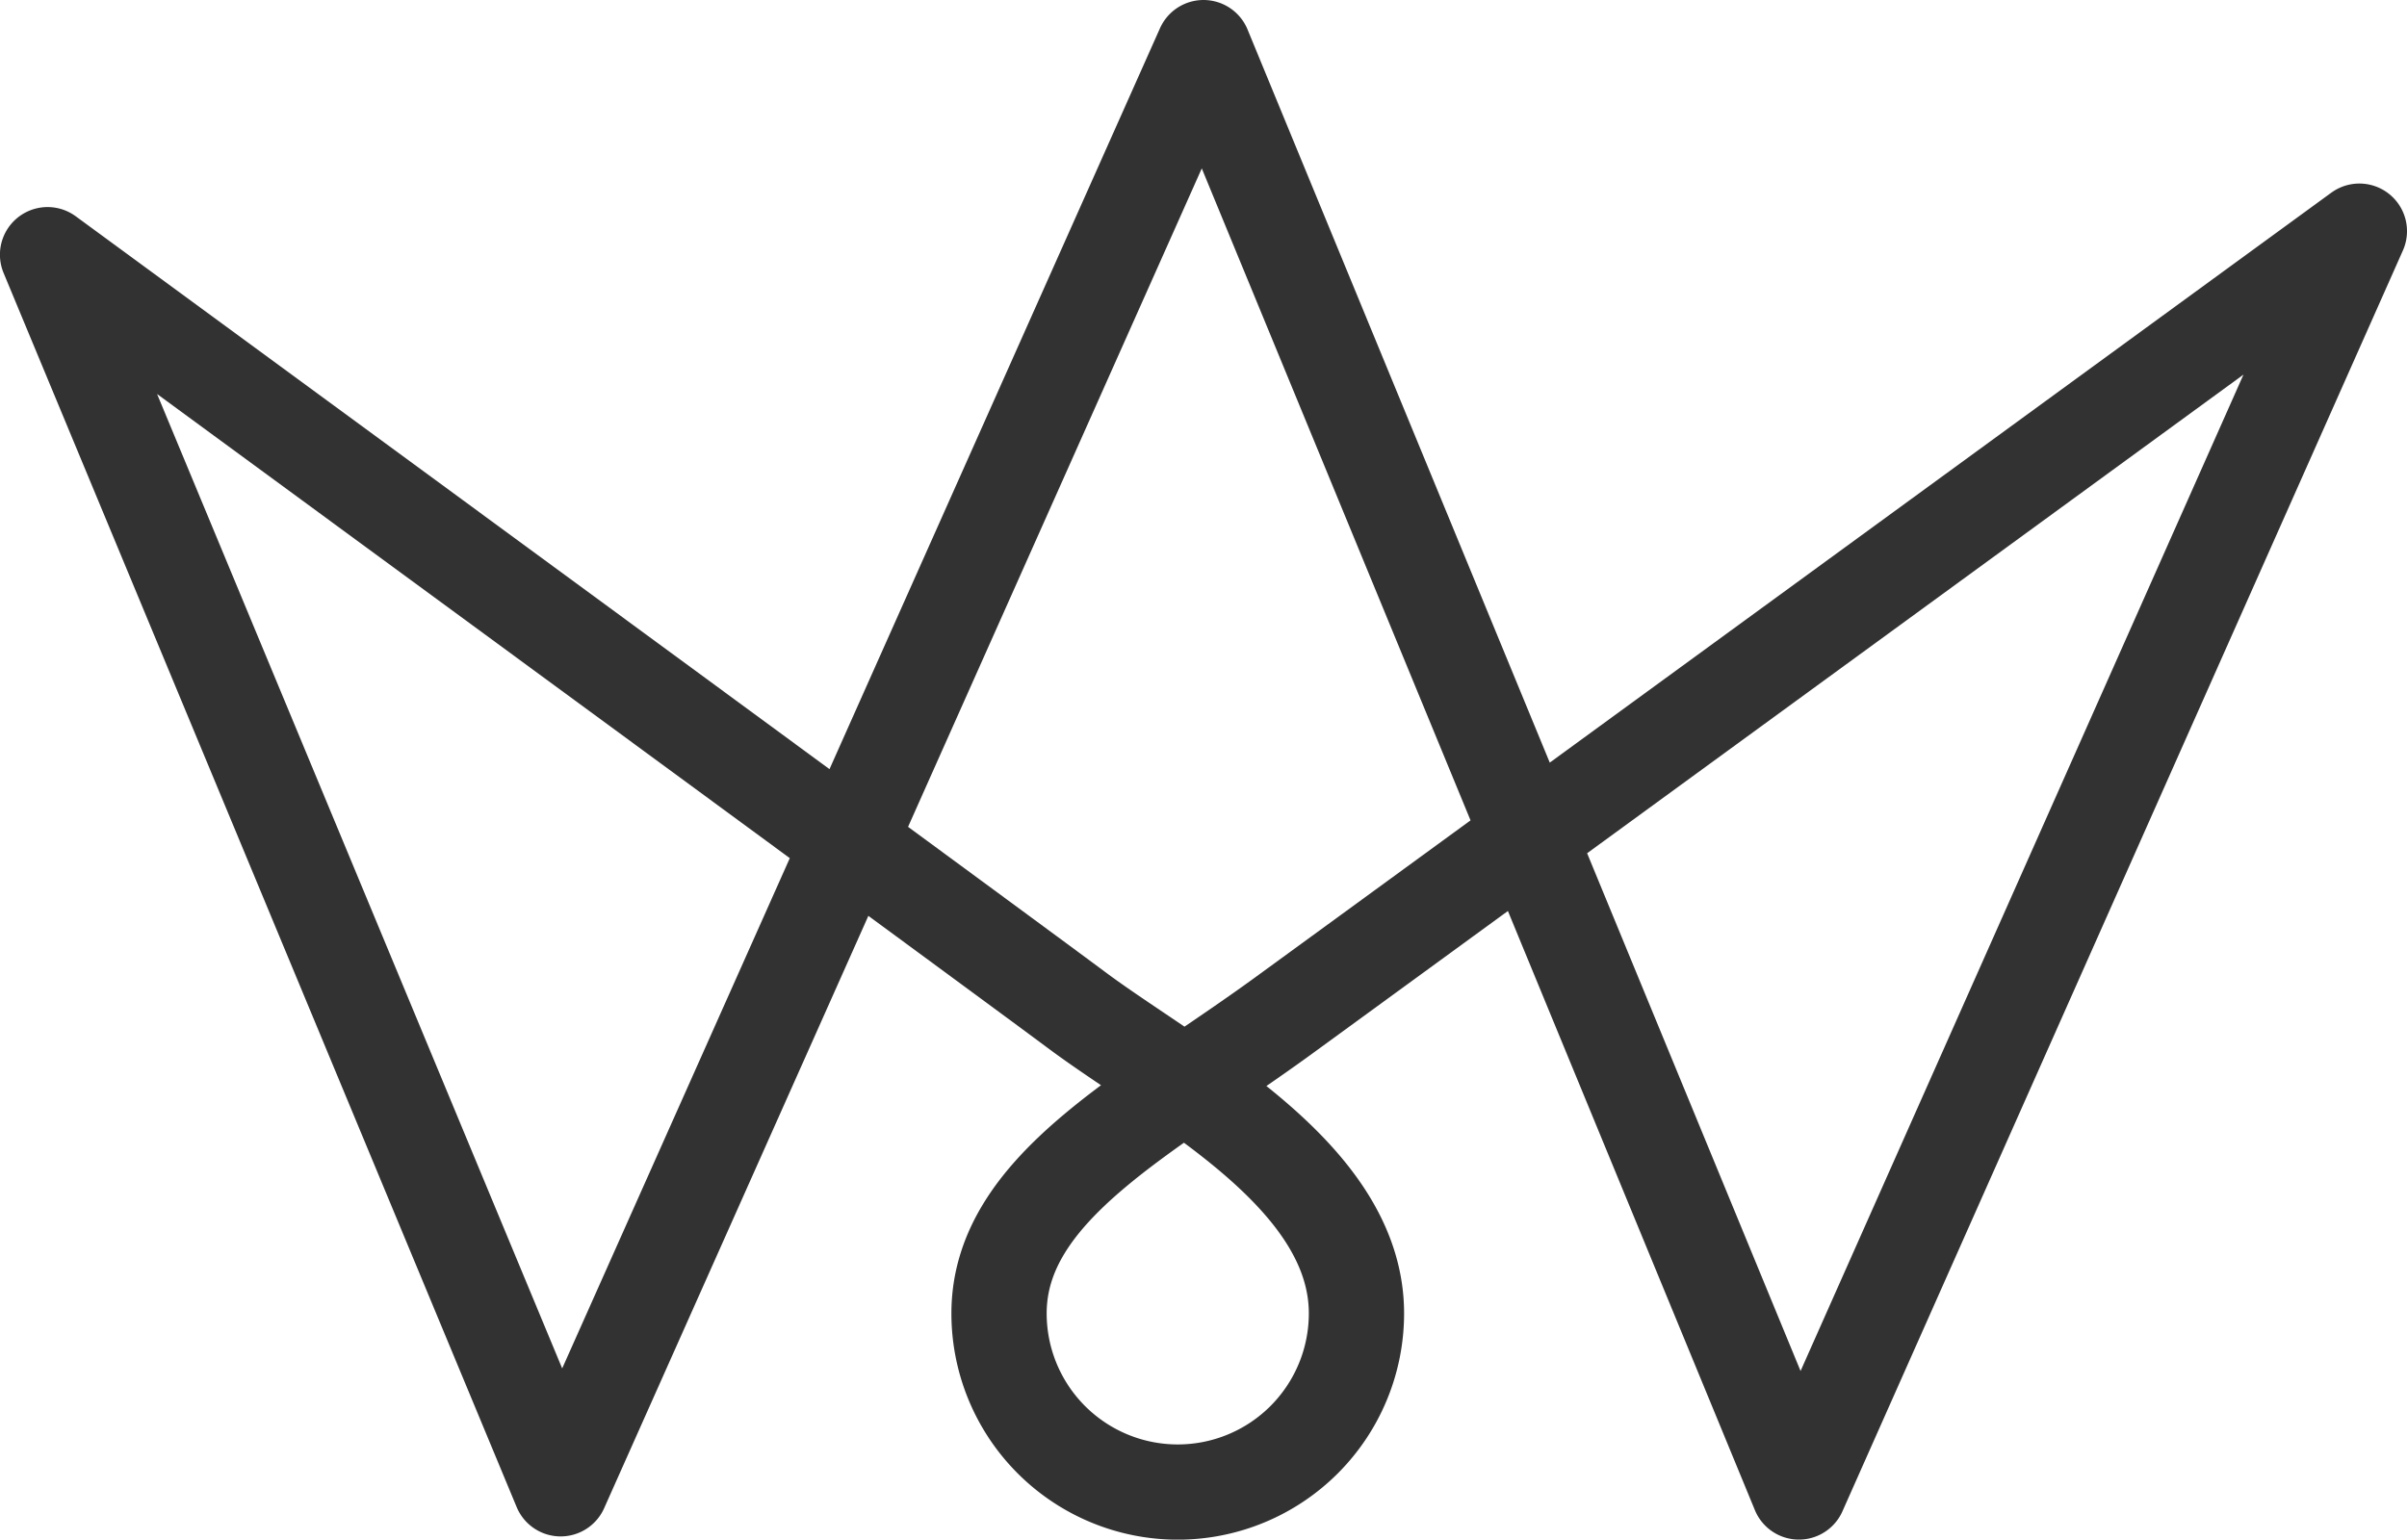
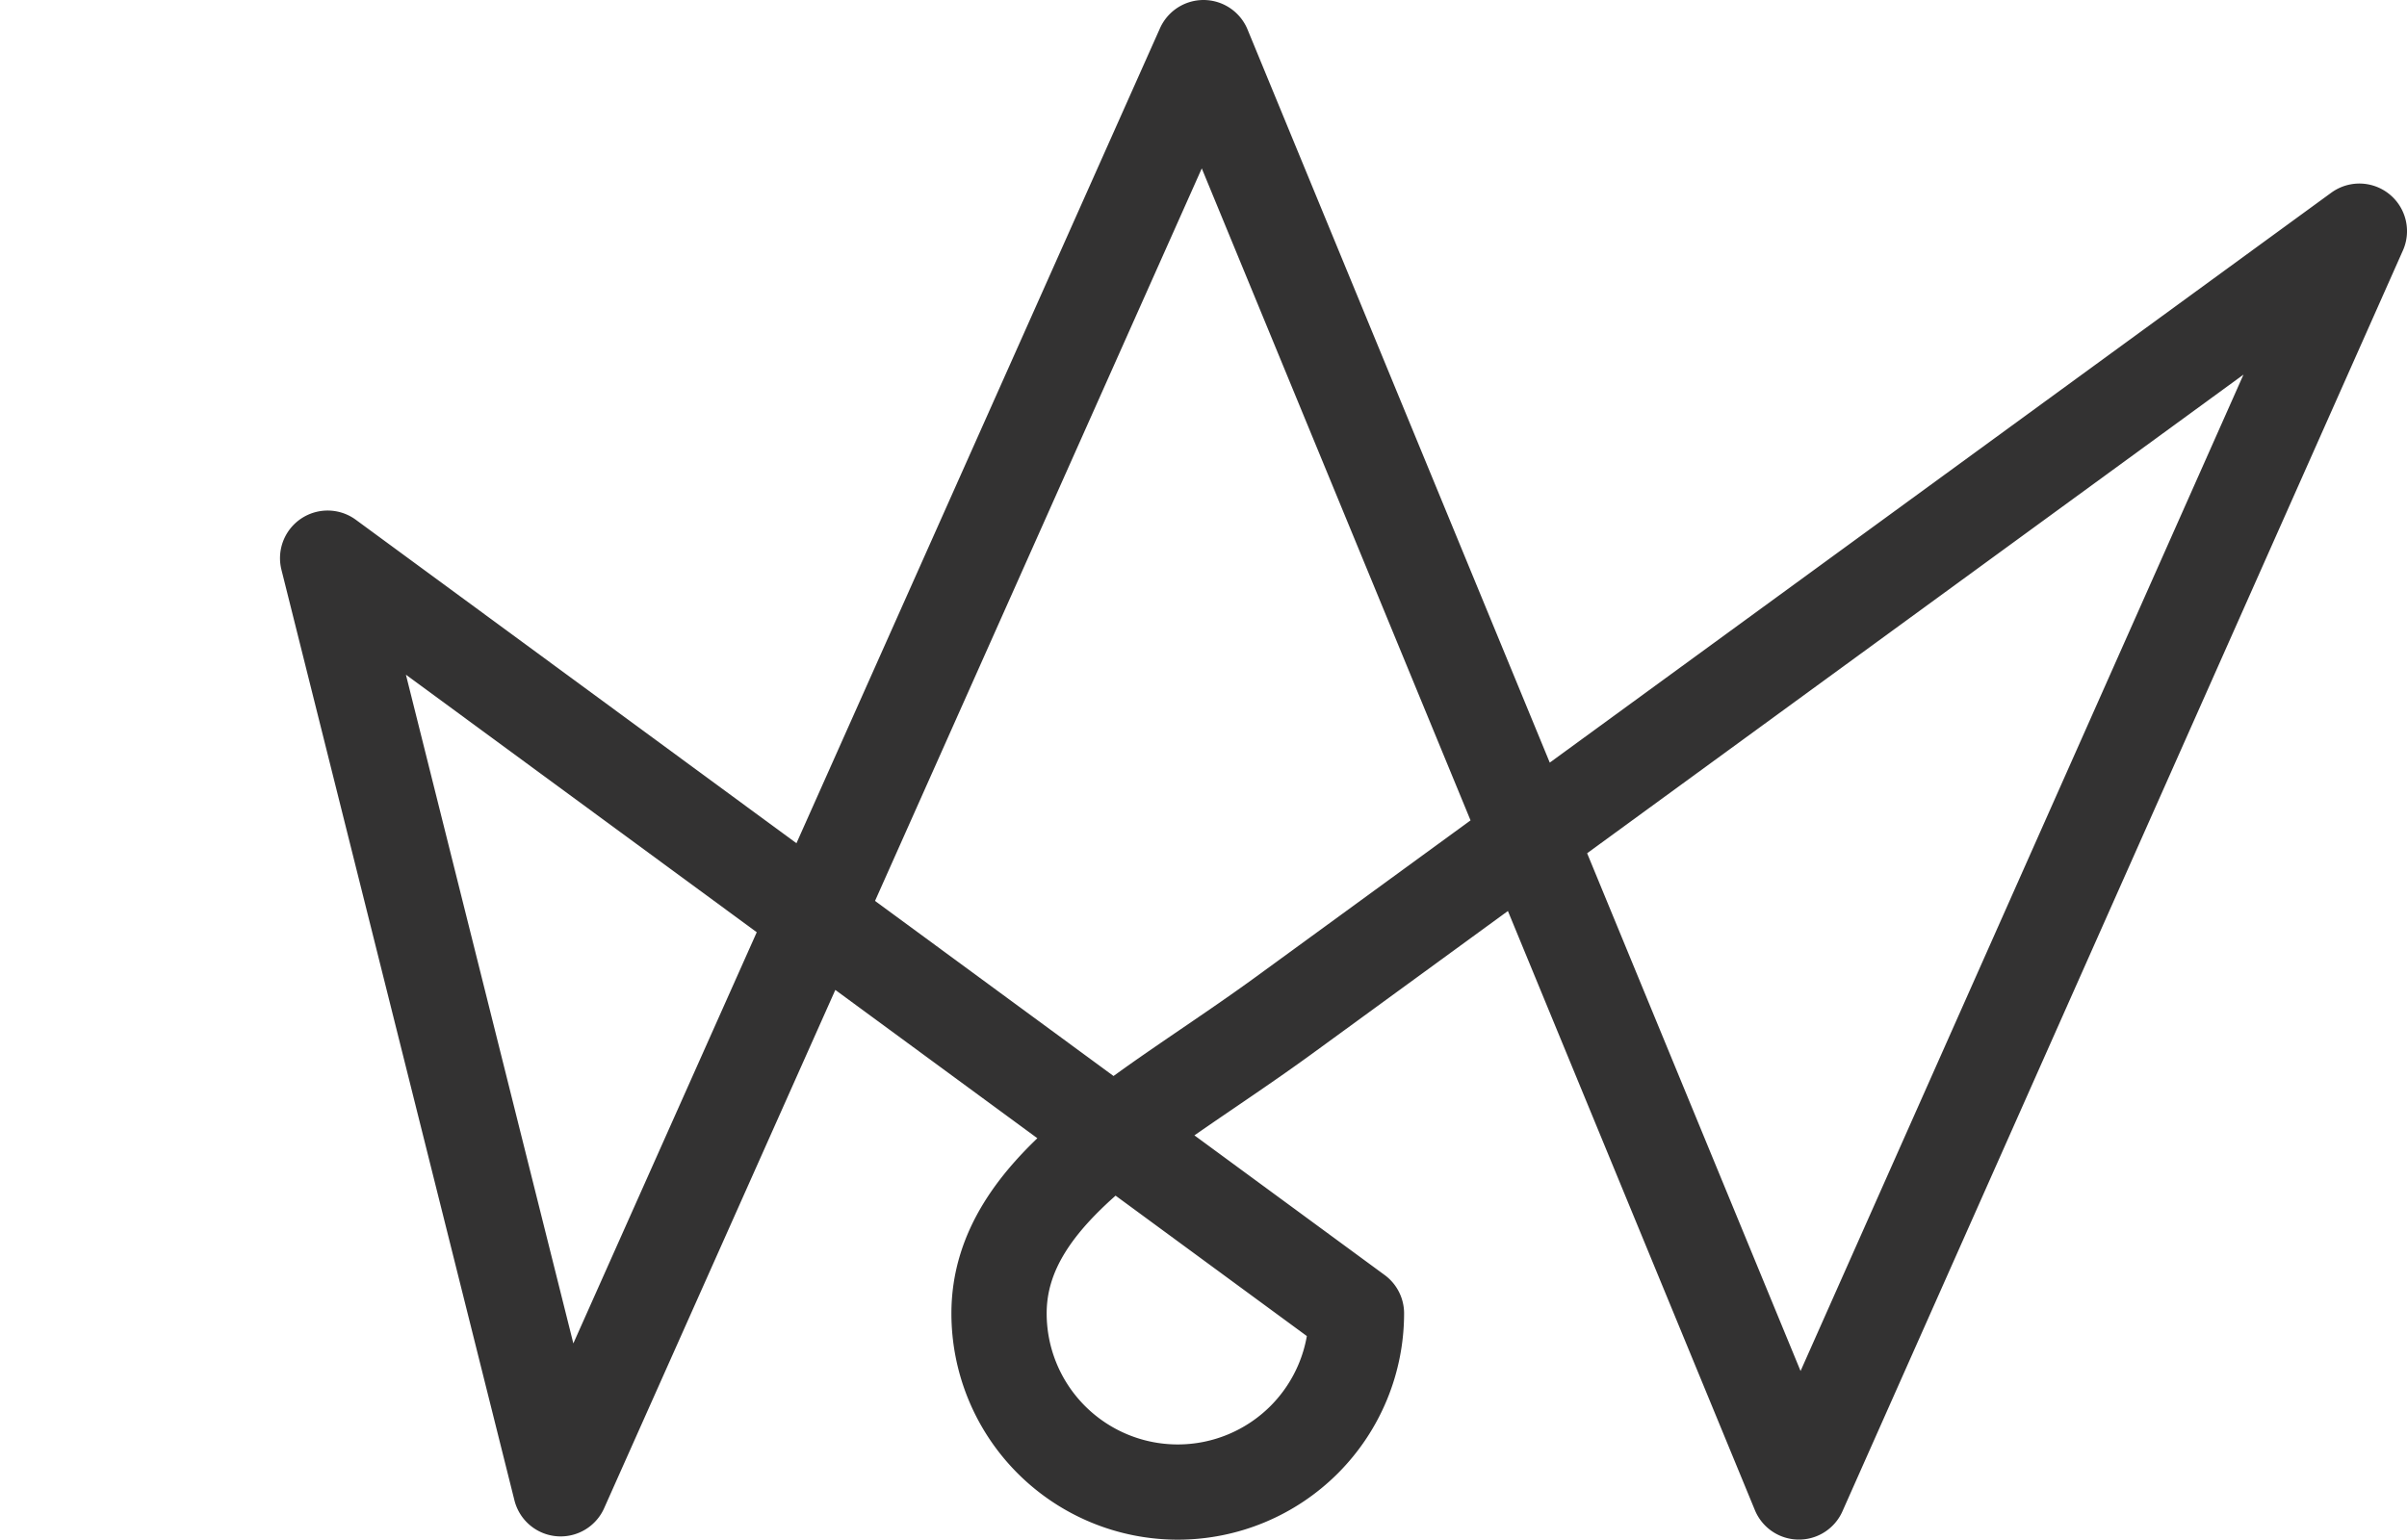
<svg xmlns="http://www.w3.org/2000/svg" width="75.802" height="48.502" viewBox="0 0 75.802 48.502">
  <g id="Group_2223" data-name="Group 2223" transform="translate(-858.044 -151.018)">
-     <path id="Path_2071" data-name="Path 2071" d="M889.506,192.393a5.628,5.628,0,0,0,11.256,0c0-4.383-5.715-7.246-8.82-9.56s-32.4-23.792-32.4-23.792L875.7,197.918l20.245-45.4,18.751,45.5L932.346,158.3s-29.624,21.612-33.888,24.718S889.506,188.435,889.506,192.393Z" transform="translate(0)" fill="none" stroke="#333232" stroke-linecap="round" stroke-linejoin="round" stroke-width="3" />
+     <path id="Path_2071" data-name="Path 2071" d="M889.506,192.393a5.628,5.628,0,0,0,11.256,0s-32.4-23.792-32.4-23.792L875.7,197.918l20.245-45.4,18.751,45.5L932.346,158.3s-29.624,21.612-33.888,24.718S889.506,188.435,889.506,192.393Z" transform="translate(0)" fill="none" stroke="#333232" stroke-linecap="round" stroke-linejoin="round" stroke-width="3" />
  </g>
</svg>